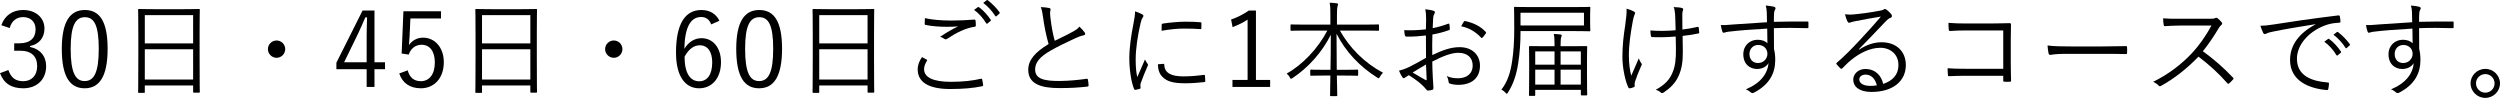
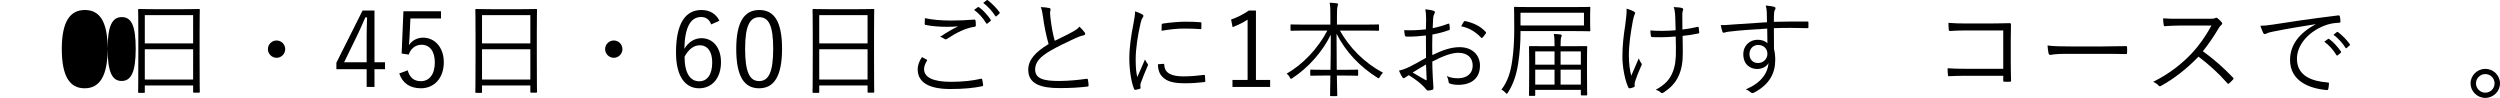
<svg xmlns="http://www.w3.org/2000/svg" id="_レイヤー_2" data-name="レイヤー 2" width="598.648" height="23.44" viewBox="0 0 598.648 23.44">
  <defs>
    <style>
      .cls-1 {
        stroke-width: 0px;
      }
    </style>
  </defs>
  <g id="_レイヤー_1-2" data-name="レイヤー 1">
    <g>
-       <path class="cls-1" d="m.325,6.043c.8-2.374,2.749-3.648,5.224-3.648,2.975,0,5.099,1.824,5.099,4.448,0,2.2-1.3,3.749-3.449,4.175v.225c2.399.5,3.85,2.199,3.85,4.599,0,3.199-2.225,5.299-5.474,5.299-2.8,0-4.624-1.1-5.574-3.624l2-.75c.675,1.925,1.774,2.675,3.574,2.675,1.999,0,3.324-1.375,3.324-3.574,0-2.35-1.325-3.725-4.1-3.725h-1.399v-1.774h1.25c2.574,0,3.874-1.274,3.874-3.349,0-1.875-1.275-2.925-3-2.925-1.475,0-2.749.85-3.199,2.624l-1.999-.675Z" />
-       <path class="cls-1" d="m25.772,11.667c0,6.623-1.949,9.473-5.499,9.473s-5.474-2.799-5.474-9.423,2.025-9.322,5.524-9.322,5.448,2.674,5.448,9.272Zm-8.848.025c0,5.599,1.1,7.723,3.349,7.723,2.275,0,3.375-2.124,3.375-7.723s-1.075-7.573-3.324-7.573c-2.225,0-3.399,1.949-3.399,7.573Z" />
+       <path class="cls-1" d="m25.772,11.667c0,6.623-1.949,9.473-5.499,9.473s-5.474-2.799-5.474-9.423,2.025-9.322,5.524-9.322,5.448,2.674,5.448,9.272Zc0,5.599,1.1,7.723,3.349,7.723,2.275,0,3.375-2.124,3.375-7.723s-1.075-7.573-3.324-7.573c-2.225,0-3.399,1.949-3.399,7.573Z" />
      <path class="cls-1" d="m47.796,13.467c0,7.148.05,8.397.05,8.522,0,.175-.025.2-.2.2h-1.199c-.175,0-.2-.025-.2-.2v-1.524h-11.572v1.574c0,.176-.024.2-.175.2h-1.225c-.175,0-.2-.024-.2-.2,0-.149.05-1.399.05-8.572v-4.824c0-4.849-.05-6.148-.05-6.298,0-.176.025-.2.2-.2.149,0,1,.05,3.474.05h7.424c2.475,0,3.324-.05,3.474-.05.175,0,.2.024.2.2,0,.149-.05,1.449-.05,5.673v5.449Zm-1.55-9.848h-11.572v6.773h11.572V3.62Zm0,8.173h-11.572v7.248h11.572v-7.248Z" />
      <path class="cls-1" d="m68.297,11.767c0,1.125-.925,2.075-2.074,2.075-1.125,0-2.074-.95-2.074-2.075,0-1.149.949-2.074,2.074-2.074,1.149,0,2.074.925,2.074,2.074Z" />
      <path class="cls-1" d="m89.673,14.916h2.524v1.649h-2.524v4.249h-1.874v-4.249h-7.248v-1.549l6.273-12.497h2.849v12.396Zm-1.874-6.349c0-1.449.05-2.774.1-4.398h-.425c-.6,1.375-1.125,2.649-1.75,3.924l-3.324,6.823h5.399v-6.349Z" />
      <path class="cls-1" d="m105.598,4.419h-7.323l-.2,4.324c-.024.649-.1,1.449-.149,2.074.675-1.075,1.949-1.8,3.374-1.8,2.799,0,4.974,2.324,4.974,5.874,0,3.924-2.399,6.248-5.474,6.248-2.574,0-4.398-1.175-5.198-3.549l2.024-.75c.475,1.774,1.55,2.6,3.149,2.6,2.024,0,3.349-1.65,3.349-4.475,0-2.699-1.225-4.249-3.174-4.249-1.4,0-2.574.851-3.074,2.35l-1.7-.25.425-10.122h8.998v1.725Z" />
      <path class="cls-1" d="m128.546,13.467c0,7.148.05,8.397.05,8.522,0,.175-.025.2-.2.2h-1.199c-.175,0-.2-.025-.2-.2v-1.524h-11.572v1.574c0,.176-.024.2-.175.2h-1.225c-.175,0-.2-.024-.2-.2,0-.149.05-1.399.05-8.572v-4.824c0-4.849-.05-6.148-.05-6.298,0-.176.025-.2.2-.2.149,0,1,.05,3.474.05h7.424c2.475,0,3.324-.05,3.474-.05.175,0,.2.024.2.2,0,.149-.05,1.449-.05,5.673v5.449Zm-1.55-9.848h-11.572v6.773h11.572V3.62Zm0,8.173h-11.572v7.248h11.572v-7.248Z" />
      <path class="cls-1" d="m149.047,11.767c0,1.125-.925,2.075-2.074,2.075-1.125,0-2.074-.95-2.074-2.075,0-1.149.949-2.074,2.074-2.074,1.149,0,2.074.925,2.074,2.074Z" />
      <path class="cls-1" d="m170.298,5.844c-.449-1.25-1.324-1.774-2.399-1.774-2.599,0-3.924,2.574-4.023,7.623,1.05-1.725,2.524-2.55,4.099-2.55,2.725,0,4.674,2.225,4.674,5.749,0,3.874-2.199,6.248-5.224,6.248-3.225,0-5.549-2.674-5.549-8.548,0-7.148,2.35-10.197,6.073-10.197,2.1,0,3.55.975,4.324,2.574l-1.975.875Zm-2.874,13.621c1.925,0,3.124-1.574,3.124-4.523,0-2.6-1.124-4.1-2.974-4.1-1.375,0-2.625.851-3.649,2.725,0,4.099,1.449,5.898,3.499,5.898Z" />
      <path class="cls-1" d="m187.272,11.667c0,6.623-1.949,9.473-5.499,9.473s-5.474-2.799-5.474-9.423,2.025-9.322,5.524-9.322,5.448,2.674,5.448,9.272Zm-8.848.025c0,5.599,1.1,7.723,3.349,7.723,2.275,0,3.375-2.124,3.375-7.723s-1.075-7.573-3.324-7.573c-2.225,0-3.399,1.949-3.399,7.573Z" />
      <path class="cls-1" d="m209.296,13.467c0,7.148.05,8.397.05,8.522,0,.175-.025.2-.2.2h-1.199c-.175,0-.2-.025-.2-.2v-1.524h-11.572v1.574c0,.176-.024.2-.175.2h-1.225c-.175,0-.2-.024-.2-.2,0-.149.05-1.399.05-8.572v-4.824c0-4.849-.05-6.148-.05-6.298,0-.176.025-.2.2-.2.149,0,1,.05,3.474.05h7.424c2.475,0,3.324-.05,3.474-.05.175,0,.2.024.2.2,0,.149-.05,1.449-.05,5.673v5.449Zm-1.55-9.848h-11.572v6.773h11.572V3.62Zm0,8.173h-11.572v7.248h11.572v-7.248Z" />
      <path class="cls-1" d="m221.874,14.267c.149.075.175.175.075.324-.325.525-.675,1.25-.675,1.95,0,2.049,2.299,3.049,6.398,3.049,2.924,0,5.299-.274,7.173-.725.225-.05.3-.025.35.175.075.275.176.9.226,1.3.024.2-.075.275-.325.325-1.949.399-4.149.649-7.573.649-4.874,0-7.773-1.475-7.773-4.698,0-1.075.4-2.025,1.025-2.949.35.175.75.399,1.1.6Zm5.849-9.348c1.8,0,3.799-.075,5.523-.226.225-.024.325.051.35.226.051.324.075.675.075,1.124,0,.275-.1.351-.35.375-2.1.3-4.399,1.45-6.474,2.85-.225.175-.475.2-.7.05-.3-.225-.624-.399-1.024-.5,1.575-1.074,2.999-1.874,4.299-2.499-.824.075-1.924.1-2.699.1-1.624,0-3.549-.125-5.073-.449-.15-.025-.226-.101-.226-.351,0-.324.025-.85.05-1.274,1.675.375,3.85.575,6.249.575Zm6.423-3.199c.101-.075.176-.075.275,0,1,.699,2.1,1.924,2.824,3.024.075.1.05.199-.05.274l-.725.6c-.125.101-.25.075-.325-.05-.725-1.225-1.774-2.399-2.899-3.199l.899-.649Zm2.1-1.65c.101-.074.175-.1.275-.024,1,.774,2.124,1.874,2.85,2.924.074.125.05.2-.075.3l-.675.601c-.101.1-.2.1-.3-.05-.625-1.025-1.7-2.25-2.875-3.125l.8-.625Z" />
      <path class="cls-1" d="m251.273,1.919c.199.051.3.2.3.325,0,.25-.125.475-.125.875.024.55.075,1.05.149,1.6.226,1.8.525,3.474.975,5.049,1.476-.725,2.975-1.425,4.449-2.25.8-.449,1.1-.699,1.45-1.149.499.475.949.95,1.274,1.399.2.3.149.65-.3.7-.625.1-1.45.45-2.199.8-1.825.85-3.975,1.875-5.674,2.85-2.524,1.475-3.699,2.774-3.699,4.523,0,2.225,2.1,2.774,5.873,2.749,2.325-.024,4.574-.249,6.424-.524.225-.025.3.025.35.225.075.4.125.875.15,1.3.024.226-.075.325-.35.351-2.05.225-3.85.35-6.648.35-4.324,0-7.448-.95-7.448-4.374,0-2.399,1.699-4.249,4.873-6.174-.55-1.85-1.074-4.424-1.324-6.398-.15-1.149-.275-1.774-.55-2.449.75.025,1.524.1,2.05.225Z" />
      <path class="cls-1" d="m273.449,3.394c.25.15.35.25.35.4s-.05.25-.175.425c-.225.325-.375.75-.5,1.325-.7,2.949-1.175,6.248-1.175,8.622,0,1.825.1,3.05.375,4.3.6-1.4,1.125-2.475,1.85-4.225.175.4.399.7.6,1,.075.075.125.175.125.25,0,.149-.05.25-.125.399-.55,1.275-1.074,2.5-1.6,3.975-.075.149-.1.375-.1.625,0,.225.05.374.05.55,0,.1-.05.199-.175.225-.35.125-.775.2-1.125.25-.125,0-.225-.1-.274-.25-.7-1.675-1.125-4.799-1.125-7.248,0-2.675.45-5.599,1.024-8.523.226-1.199.351-1.924.351-2.774.649.2,1.299.476,1.649.675Zm5.174,11.897c.125-.024.175.05.175.25.075,1.899,1.6,2.749,4.549,2.749,1.774,0,3.399-.149,4.924-.35.2-.025.25,0,.274.25.025.3.075.825.075,1.175,0,.225,0,.25-.325.3-1.499.175-2.898.275-4.474.275-2.799,0-4.398-.4-5.499-1.575-.725-.725-1.024-1.725-1.049-2.975l1.35-.1Zm-.45-9.298c0-.225.05-.3.3-.35,1.574-.25,3.974-.45,5.299-.45,1.449,0,2.874.05,3.549.125.325.025.375.05.375.25,0,.4,0,.8-.024,1.175,0,.2-.051.25-.275.225-.975-.1-2.6-.125-4.024-.125-1.399,0-3.224.176-5.224.525,0-.675,0-1.075.025-1.375Z" />
      <path class="cls-1" d="m300.749,19.141h3.398v1.674h-9.022v-1.674h3.624V4.694c-.95.65-2.199,1.275-3.599,1.8l-.351-1.824c1.524-.5,2.975-1.275,4.249-2.149h1.7v16.621Z" />
      <path class="cls-1" d="m320.848,7.319c2.324,4.099,5.773,7.673,10.322,10.098-.25.249-.525.574-.725.949-.15.25-.2.375-.301.375-.1,0-.199-.075-.374-.175-4.199-2.649-7.549-6.198-9.723-10.498,0,3.1.024,6.149.05,8.648h1.799c2.25,0,2.975-.05,3.125-.05.175,0,.199.024.199.2v1.074c0,.175-.024.2-.199.2-.15,0-.875-.05-3.125-.05h-1.774c.051,2.599.101,4.424.101,4.724,0,.175-.025.2-.2.2h-1.325c-.175,0-.199-.025-.199-.2,0-.3.05-2.1.075-4.724h-1.525c-2.249,0-2.974.05-3.099.05-.175,0-.2-.025-.2-.2v-1.074c0-.176.025-.2.2-.2.125,0,.85.05,3.099.05h1.55c.05-2.425.075-5.374.075-8.398-2.1,4.225-5.398,7.873-9.123,10.348-.2.125-.3.2-.399.2-.125,0-.2-.125-.3-.35-.2-.375-.426-.65-.75-.9,3.749-2.074,7.498-5.974,9.747-10.297h-5.299c-2.374,0-3.199.05-3.324.05-.175,0-.199-.025-.199-.2v-1.125c0-.175.024-.199.199-.199.125,0,.95.05,3.324.05h6.024v-2.225c0-1.574,0-2.1-.176-3.024.601.025,1.225.075,1.725.15.175.024.3.1.3.199,0,.2-.1.351-.149.551-.075.3-.125.725-.125,2.099v2.25h6.523c2.399,0,3.224-.05,3.349-.05.176,0,.2.024.2.199v1.125c0,.175-.024.2-.2.2-.125,0-.949-.05-3.349-.05h-5.823Z" />
      <path class="cls-1" d="m341.498,4.569c0-1.074-.074-1.774-.199-2.349.774.074,1.6.225,1.999.374.2.075.3.2.3.375,0,.101-.05.2-.125.325-.125.25-.274.55-.3,1.274-.05.675-.075,1.375-.1,2.175,1.25-.25,2.475-.6,3.674-1.05.2-.075.3-.05.325.175.05.351.1.7.1,1.05,0,.226-.075.25-.274.325-1.3.45-2.399.75-3.899,1.024-.05,1.625-.05,3.274-.025,4.924,2.375-1.149,4.449-1.899,6.523-1.899,3.074,0,4.899,1.899,4.899,4.424,0,3.024-2.05,4.599-5.199,4.599-.675,0-1.425-.1-1.999-.3-.25-.074-.325-.25-.35-.649-.051-.325-.15-.7-.4-1.149.925.425,1.85.524,2.675.524,1.999,0,3.523-1,3.523-3.074,0-1.824-1.225-3.024-3.449-3.024-1.475,0-3.449.65-6.224,2.1,0,.899.051,2.274.125,3.824.051,1.175.15,1.975.15,2.374,0,.351-.025.5-.275.575-.3.075-.774.175-1.049.175-.226,0-.351-.25-.95-.899-.899-.975-2.149-1.85-3.624-2.8-.375.226-.625.4-.85.55-.125.101-.226.175-.351.175-.149,0-.25-.1-.375-.274-.225-.325-.499-.875-.774-1.524.7-.175,1.449-.4,2.425-.875,1.1-.525,2.524-1.325,4.049-2.199-.025-1.774-.025-3.624-.025-5.349-1.675.199-2.824.274-4.573.274-.325,0-.426-.125-.476-.375-.074-.3-.125-.699-.149-1.175,1.524.075,3.249.025,5.198-.199.025-.9.05-1.6.05-2.45Zm-3.224,12.797c1.199.7,2.05,1.225,3.099,1.8.176.1.25.05.25-.175-.05-1.075-.074-2.175-.149-3.549-1.149.649-2,1.199-3.199,1.924Zm12.222-12.122c.101-.175.175-.225.35-.199,1.95.399,3.725,1.249,4.949,2.624.1.125.1.2,0,.325-.2.3-.524.75-.8,1.024-.125.125-.225.1-.325,0-1.324-1.399-2.824-2.324-4.773-2.725.175-.375.375-.699.6-1.05Z" />
      <path class="cls-1" d="m380.771,5.519c0,1.25.05,1.625.05,1.774,0,.175-.025.2-.2.2-.125,0-1.024-.05-3.549-.05h-12.972v.6c0,2.024-.176,4.724-.55,7.099-.4,2.624-1.125,4.948-2.45,6.998-.125.2-.199.324-.274.324s-.175-.1-.325-.274c-.325-.35-.675-.6-.975-.725,1.55-2.024,2.199-4.249,2.574-6.849.35-2.3.5-4.924.5-7.823,0-3.399-.05-4.799-.05-4.948,0-.176.024-.2.225-.2.125,0,1.024.05,3.524.05h10.772c2.524,0,3.424-.05,3.549-.05.175,0,.2.024.2.2,0,.149-.05.524-.05,1.799v1.875Zm-1.475-2.475h-15.196v3.05h15.196v-3.05Zm.725,14.497c0,4.299.05,4.948.05,5.073,0,.2-.025.225-.2.225h-1.124c-.176,0-.2-.024-.2-.225v-1.1h-10.923v1.25c0,.175-.024.199-.199.199h-1.101c-.175,0-.199-.024-.199-.199,0-.15.05-.8.05-5.124v-2.725c0-2.799-.05-3.549-.05-3.699,0-.149.024-.175.199-.175.125,0,.976.025,3.425.025h2.499v-.4c0-1.024-.024-1.799-.175-2.524.6,0,1.175.05,1.6.125.175.025.3.075.3.2s-.05.25-.125.425-.149.625-.149,1.75v.425h2.724c2.45,0,3.3-.025,3.449-.025.175,0,.2.025.2.175,0,.15-.05.9-.05,3.324v3Zm-7.773-5.225h-4.624v3.175h4.624v-3.175Zm0,4.374h-4.624v3.574h4.624v-3.574Zm6.299-4.374h-4.849v3.175h4.849v-3.175Zm0,4.374h-4.849v3.574h4.849v-3.574Z" />
      <path class="cls-1" d="m391.199,2.719c.25.15.35.275.35.4,0,.1-.05.2-.15.399-.149.301-.25.825-.399,1.475-.525,2.875-.95,5.624-.95,8.248,0,2.075.25,3.725.575,4.874.625-1.475,1.125-2.6,1.8-4.148.2.574.375.874.574,1.124.101.125.15.2.15.3,0,.125-.075.275-.225.575-.601,1.325-.975,2.324-1.4,3.574-.05.2-.1.425-.1.6s.025.325.025.476c0,.1-.051.175-.15.225-.399.175-.675.25-.975.3-.175.025-.3,0-.4-.2-.774-1.574-1.424-4.823-1.424-7.272,0-2.774.274-5.1.675-7.648.274-1.925.35-2.85.324-3.949.75.2,1.3.425,1.7.649Zm10.072,6.024c-1.25.1-2.449.175-3.499.175-.625,0-1.274,0-2.05-.025-.274,0-.35-.1-.399-.3-.051-.275-.101-.75-.125-1.3.874.075,1.899.1,2.799.1.975,0,2.199-.05,3.249-.149-.05-1.85-.074-3.024-.125-3.824-.074-.875-.149-1.25-.35-1.725.825.025,1.625.1,2,.225.199.075.3.15.3.301,0,.074-.05.199-.101.35-.1.25-.125.5-.125,1.024,0,.975.025,2.225.025,3.475,1.199-.125,2.35-.351,3.574-.625.2-.05.3-.025.325.149.05.351.074.7.125,1.101.024.225-.051.3-.226.324-1.324.275-2.449.45-3.749.575l.05,3.624c.025,2.55-.25,4.349-1.05,6.049-.749,1.649-1.999,2.849-3.449,3.824-.249.175-.374.199-.475.199-.125,0-.225-.05-.399-.225-.226-.225-.601-.399-1.1-.575,2.149-1.175,3.349-2.399,4.073-4.273.525-1.3.8-2.85.75-5.724l-.05-2.749Z" />
      <path class="cls-1" d="m433.045,6.494c0,.225-.075.25-.325.25-2.674-.075-5.123-.1-7.947,0,0,1.574,0,3.299.024,4.974.2.775.3,1.675.3,2.625,0,3.148-1.35,5.823-4.874,7.723-.249.15-.449.225-.574.225-.15,0-.3-.074-.45-.199-.274-.25-.725-.55-1.149-.7,3.574-1.475,5.224-3.774,5.448-6.299-.55.95-1.624,1.425-2.749,1.425-1.725,0-3.299-1.149-3.299-3.524,0-2.124,1.574-3.474,3.424-3.474.949,0,1.824.274,2.35.85-.025-1.225-.025-2.35-.05-3.524-3.574.2-6.949.45-9.323.75-.6.075-.899.25-1.1.25-.15,0-.25-.075-.3-.25-.15-.324-.275-.925-.4-1.6.851.05,1.675-.024,3.149-.149,2.024-.15,4.599-.325,7.923-.525-.024-1.024-.024-1.524-.05-2.324-.024-.625-.075-1.024-.25-1.675.75.05,1.475.175,1.899.275.275.074.45.199.45.375,0,.149-.075.274-.175.449-.101.175-.15.351-.175.675-.05.55-.05,1.025-.05,2.125,2.773-.075,5.224-.075,7.998-.075.225,0,.274.025.274.275v1.074Zm-14.121,6.448c0,1.375.899,2.149,2.024,2.149,1.399,0,2.274-1.074,2.274-2.199,0-1.25-.925-2.124-2.225-2.124-1.1,0-2.074.824-2.074,2.174Z" />
-       <path class="cls-1" d="m445.173,11.892c1.8-1.175,3.574-1.774,5.374-1.774,3.6,0,5.823,2.225,5.823,5.474,0,3.725-2.949,6.424-8.247,6.424-3,0-4.35-1.35-4.35-2.949,0-1.3,1.15-2.55,2.925-2.55,2.249,0,3.773,1.45,4.249,3.574,2.149-.7,3.648-2.1,3.648-4.549,0-2.55-1.949-4.099-4.323-4.099-2.475,0-4.949,1.274-6.874,2.824-.8.625-1.449,1.3-2.199,2.049-.2.2-.325.226-.5.051-.3-.301-.675-.675-.925-1-.1-.125-.075-.225.101-.375,1.975-1.725,3.249-2.999,5.648-5.573,1.449-1.575,2.949-3.175,4.874-5.449-2.075.325-4.024.7-6.249,1.125-.325.05-.625.125-.875.225-.175.075-.375.125-.475.125-.175,0-.3-.1-.399-.3-.226-.45-.4-.925-.601-1.725.825.1,1.525.1,2.2.025,1.974-.2,4.023-.476,6.223-.9.301-.05.601-.125.775-.225.1-.075.25-.175.35-.175.125,0,.25.05.45.2.475.374.85.749,1.074,1.049.125.15.176.301.176.426,0,.199-.125.374-.375.475-.325.1-.601.274-1.175.875-2.225,2.349-3.899,4.099-6.398,6.648l.074.074Zm1.575,5.974c-.8,0-1.524.4-1.524,1.175,0,.825.899,1.524,2.574,1.524.55,0,1.05-.024,1.624-.125-.324-1.424-1.249-2.574-2.674-2.574Z" />
      <path class="cls-1" d="m479.696,7.293h-9.073c-1.475,0-2.574.05-3.624.125-.25,0-.324-.075-.35-.325-.05-.425-.075-1.149-.075-1.624,1.475.125,2.55.149,4.024.149h6.349c1.374,0,2.824-.05,4.198-.074.325,0,.425.074.4.374-.025,1.175-.05,2.425-.05,3.699v5.424c0,1.5.05,3.199.074,4.224,0,.25-.05.301-.3.301-.375.024-.874.024-1.225,0-.3,0-.35-.025-.35-.325v-1.1h-9.073c-1.424,0-2.724.05-3.898.1-.2.025-.25-.05-.275-.3-.05-.425-.075-1.024-.075-1.6,1.275.1,2.649.125,4.249.125h9.073V7.293Z" />
      <path class="cls-1" d="m494.349,12.892c-2.174,0-3.224.25-3.374.25-.225,0-.35-.1-.425-.35-.1-.425-.2-1.225-.25-1.899,1.524.199,3.449.225,5.523.225h7.674c1.725,0,3.573-.025,5.474-.075.3-.024.375.025.375.3.024.375.024.9,0,1.3,0,.275-.075.325-.375.3-1.875-.05-3.725-.05-5.399-.05h-9.223Z" />
      <path class="cls-1" d="m529.097,4.495c.85,0,1.125-.025,1.425-.2.149-.101.325-.05.5.075.35.274.725.649,1.024,1.024.15.2.1.375-.125.575-.25.199-.475.499-.725.925-1.1,1.874-2.375,3.724-3.699,5.373,2.574,1.875,4.898,3.874,7.173,6.273.226.2.226.275.025.525-.275.324-.6.625-.899.899-.176.15-.275.15-.45-.05-2.1-2.399-4.474-4.524-6.898-6.349-2.85,2.949-5.849,5.273-8.923,6.974-.274.149-.425.175-.625-.05-.324-.375-.774-.625-1.3-.9,3.774-1.874,6.724-4.174,9.198-6.773,1.624-1.725,3.274-3.948,4.749-6.698h-7.523c-1.399,0-2.475.075-3.6.15-.225,0-.249-.075-.3-.275-.074-.35-.149-1.1-.149-1.6,1.225.101,2.324.101,3.874.101h7.248Z" />
      <path class="cls-1" d="m554.447,5.793c-3.75.601-6.999,1.125-10.148,1.775-.899.175-1.199.274-1.499.425-.175.074-.325.175-.475.175-.15,0-.275-.101-.351-.225-.25-.5-.475-1.101-.699-1.775.899,0,1.549-.074,3.099-.3,3.725-.6,8.798-1.35,15.496-2.174.25-.025.375.05.425.199.075.325.15.925.15,1.25,0,.225-.075.275-.325.3-1.35.075-2.35.226-3.648.75-3.649,1.449-6.449,4.523-6.449,7.873,0,4.149,3.624,5.374,7.273,5.674.325.024.4.075.4.274,0,.275-.075.85-.15,1.2-.05.274-.125.375-.399.35-4.225-.375-8.773-2.175-8.773-7.223,0-3.524,2.175-6.424,6.099-8.498l-.024-.051Zm3.049,3.524c.075-.05.15-.05.25.025,1,.699,2.1,1.924,2.824,3.024.075.1.05.199-.05.274l-.725.6c-.125.101-.25.075-.325-.05-.725-1.225-1.774-2.399-2.899-3.199l.925-.675Zm2.074-1.624c.101-.075.175-.101.275-.025,1,.774,2.124,1.875,2.849,2.924.075.125.051.2-.074.301l-.675.6c-.101.1-.2.1-.301-.05-.624-1.025-1.699-2.25-2.874-3.125l.8-.624Z" />
-       <path class="cls-1" d="m587.545,6.494c0,.225-.075.25-.325.25-2.674-.075-5.123-.1-7.947,0,0,1.574,0,3.299.024,4.974.2.775.3,1.675.3,2.625,0,3.148-1.35,5.823-4.874,7.723-.249.15-.449.225-.574.225-.15,0-.3-.074-.45-.199-.274-.25-.725-.55-1.149-.7,3.574-1.475,5.224-3.774,5.448-6.299-.55.95-1.624,1.425-2.749,1.425-1.725,0-3.299-1.149-3.299-3.524,0-2.124,1.574-3.474,3.424-3.474.949,0,1.824.274,2.35.85-.025-1.225-.025-2.35-.05-3.524-3.574.2-6.949.45-9.323.75-.6.075-.899.25-1.1.25-.15,0-.25-.075-.3-.25-.15-.324-.275-.925-.4-1.6.851.05,1.675-.024,3.149-.149,2.024-.15,4.599-.325,7.923-.525-.024-1.024-.024-1.524-.05-2.324-.024-.625-.075-1.024-.25-1.675.75.05,1.475.175,1.899.275.275.074.45.199.45.375,0,.149-.075.274-.175.449-.101.175-.15.351-.175.675-.05.55-.05,1.025-.05,2.125,2.773-.075,5.224-.075,7.998-.075.225,0,.274.025.274.275v1.074Zm-14.121,6.448c0,1.375.899,2.149,2.024,2.149,1.399,0,2.274-1.074,2.274-2.199,0-1.25-.925-2.124-2.225-2.124-1.1,0-2.074.824-2.074,2.174Z" />
      <path class="cls-1" d="m598.648,19.965c0,1.925-1.6,3.475-3.524,3.475s-3.523-1.55-3.523-3.475,1.6-3.474,3.523-3.474,3.524,1.549,3.524,3.474Zm-5.748,0c0,1.225.999,2.225,2.224,2.225,1.25,0,2.225-1,2.225-2.225s-.975-2.225-2.225-2.225c-1.225,0-2.224,1-2.224,2.225Z" />
    </g>
  </g>
</svg>